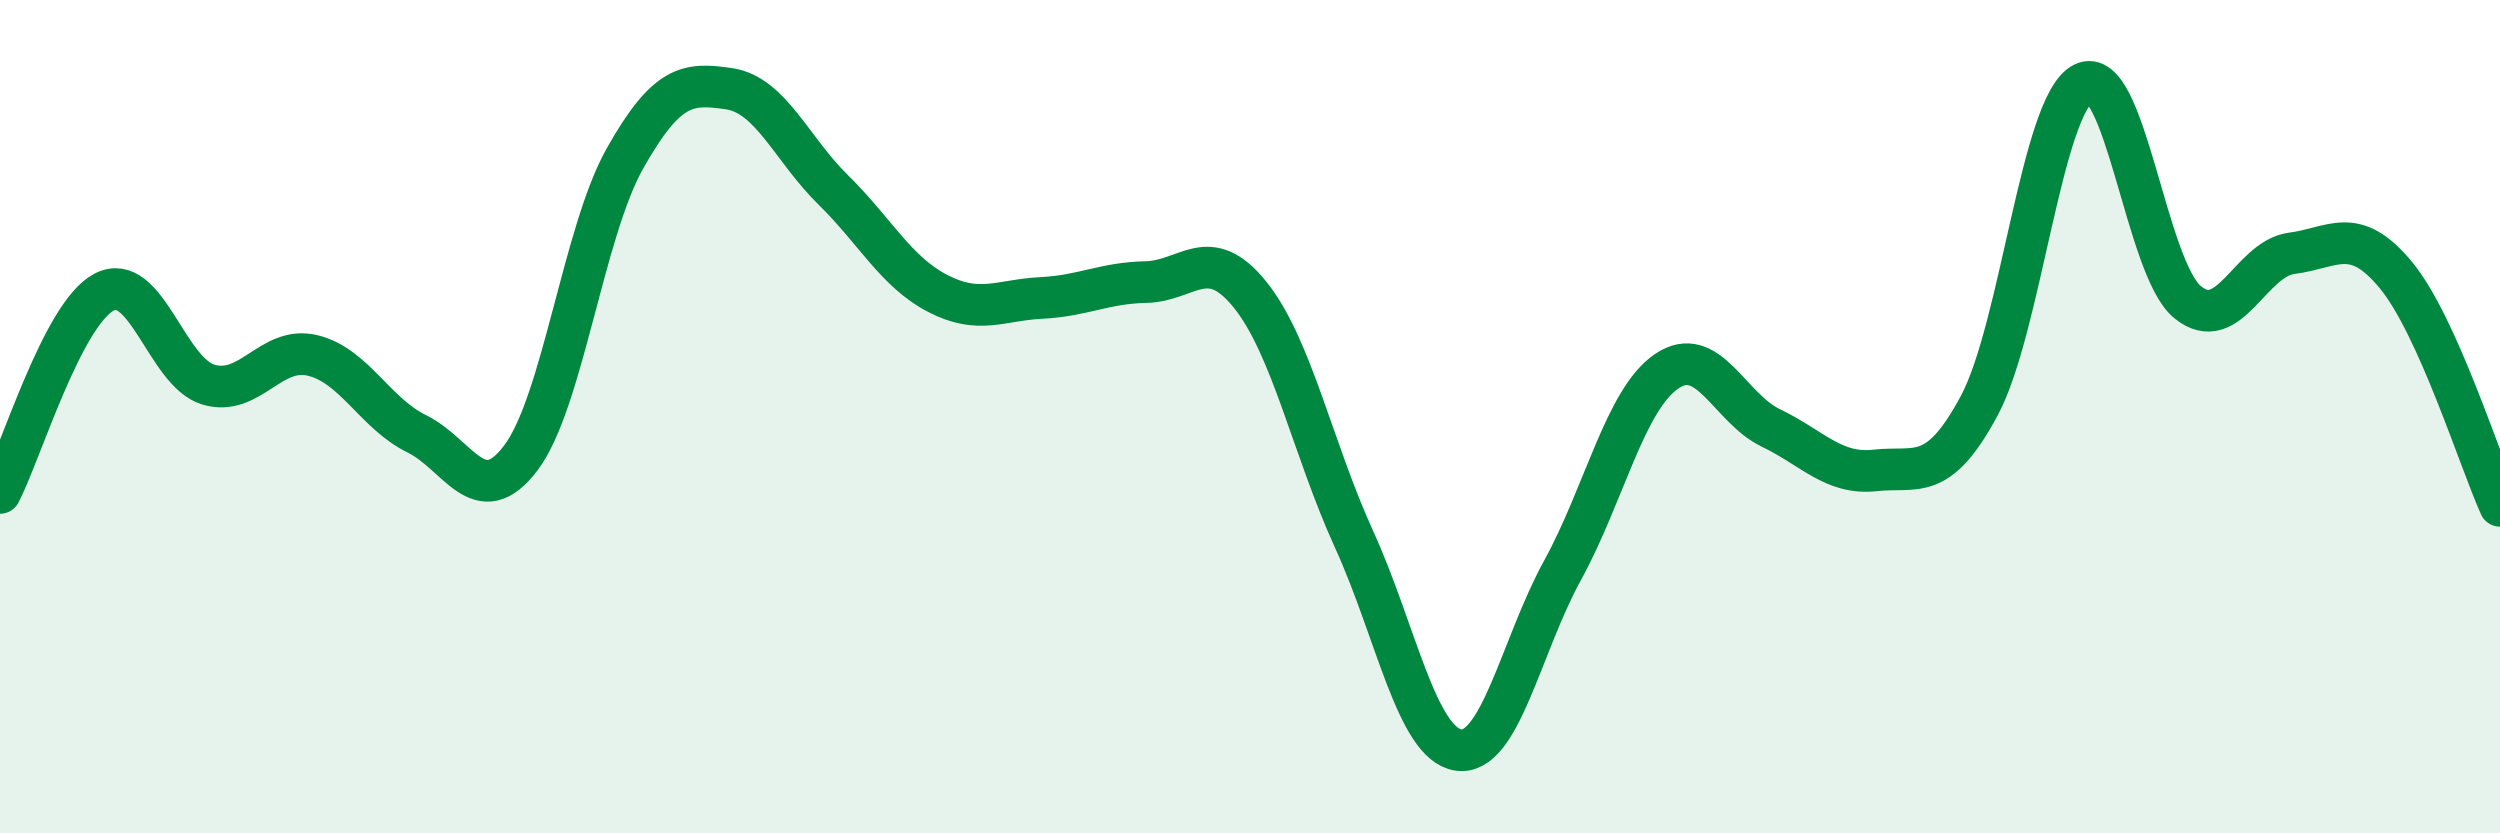
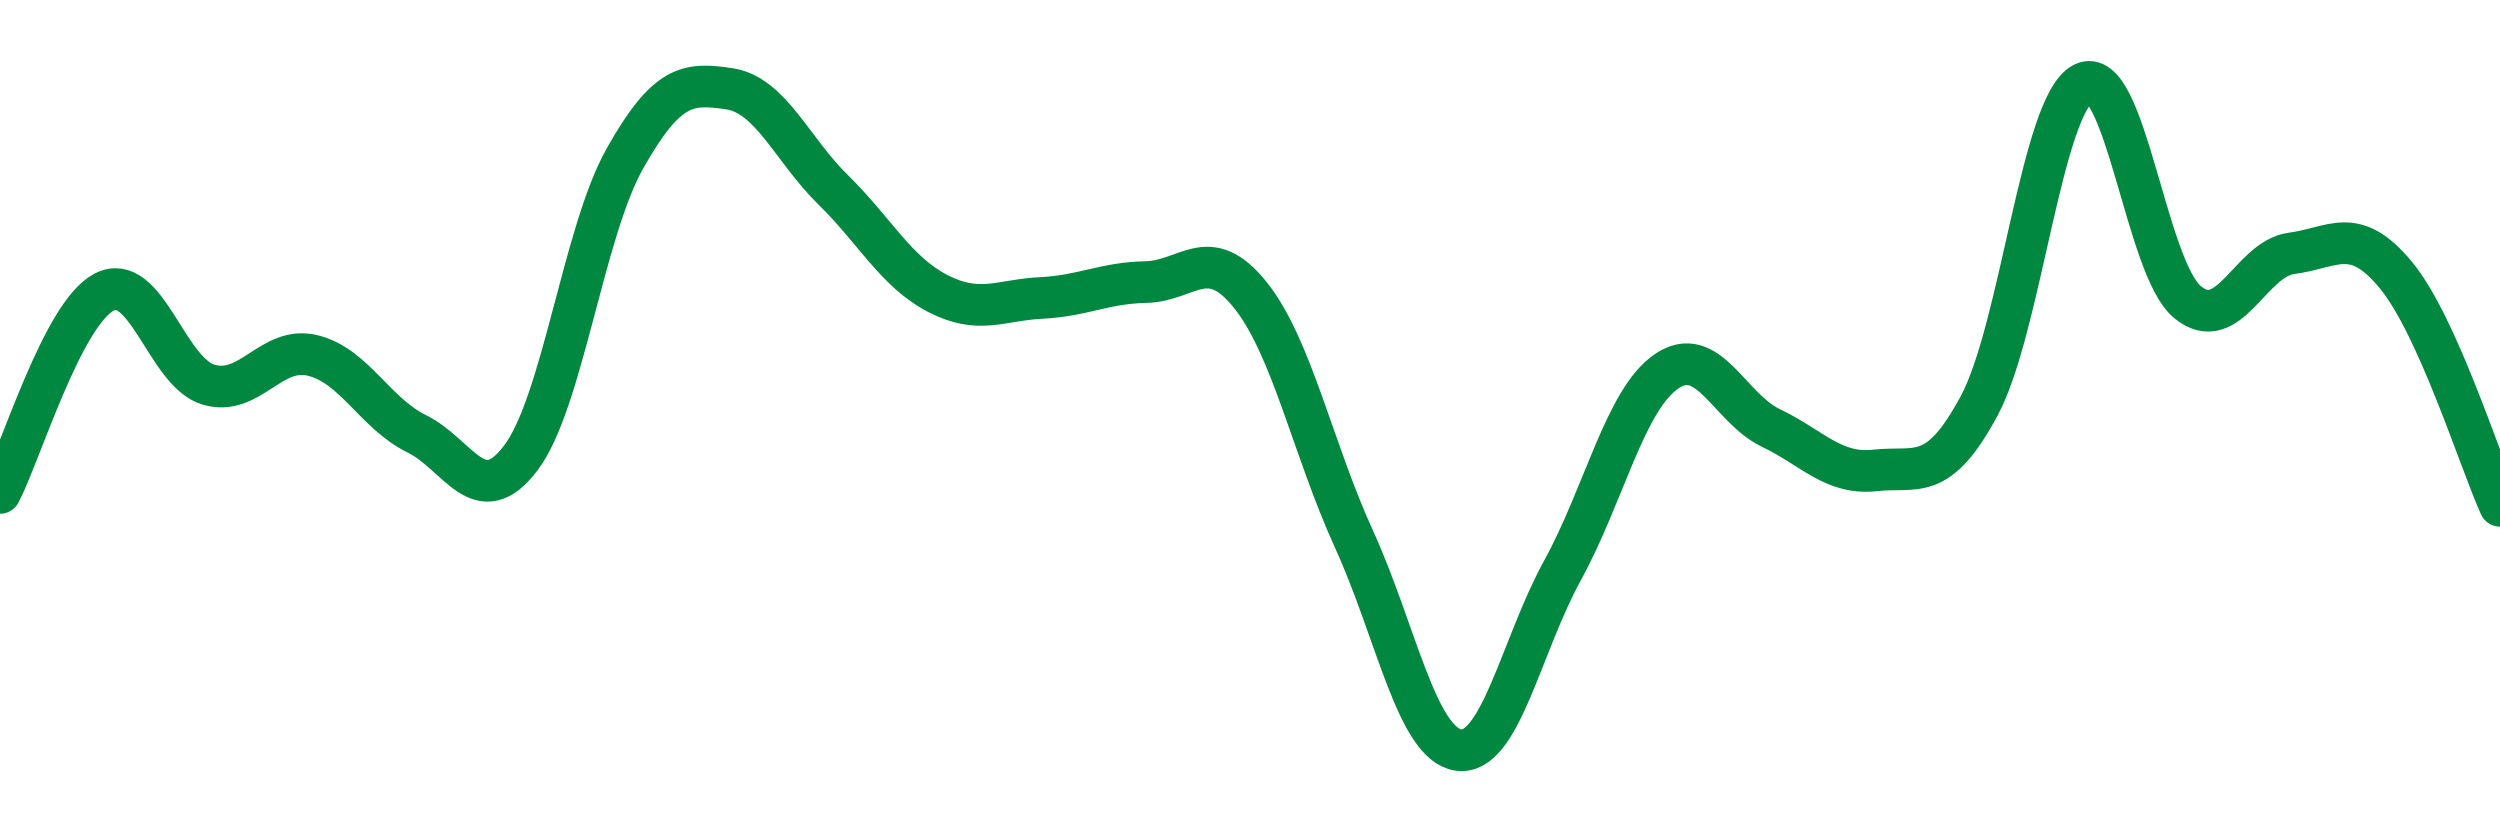
<svg xmlns="http://www.w3.org/2000/svg" width="60" height="20" viewBox="0 0 60 20">
-   <path d="M 0,11.83 C 0.5,10.87 1.5,7.53 2.5,7.01 C 3.5,6.49 4,8.93 5,9.23 C 6,9.53 6.5,8.29 7.5,8.53 C 8.5,8.77 9,9.92 10,10.41 C 11,10.9 11.5,12.31 12.5,10.99 C 13.5,9.67 14,5.57 15,3.8 C 16,2.03 16.5,1.98 17.5,2.13 C 18.5,2.28 19,3.58 20,4.56 C 21,5.54 21.5,6.52 22.5,7.04 C 23.5,7.56 24,7.2 25,7.15 C 26,7.1 26.5,6.79 27.5,6.77 C 28.5,6.75 29,5.83 30,7.07 C 31,8.31 31.5,10.76 32.5,12.95 C 33.5,15.14 34,17.85 35,18 C 36,18.15 36.5,15.51 37.5,13.69 C 38.5,11.87 39,9.59 40,8.91 C 41,8.23 41.5,9.79 42.5,10.27 C 43.5,10.75 44,11.4 45,11.29 C 46,11.18 46.5,11.6 47.5,9.74 C 48.5,7.88 49,2.5 50,2 C 51,1.5 51.5,6.43 52.5,7.25 C 53.5,8.07 54,6.21 55,6.08 C 56,5.95 56.5,5.39 57.5,6.6 C 58.5,7.81 59.5,11.03 60,12.14L60 20L0 20Z" fill="#008740" opacity="0.1" stroke-linecap="round" stroke-linejoin="round" />
  <path d="M 0,11.83 C 0.5,10.87 1.5,7.53 2.5,7.01 C 3.5,6.49 4,8.93 5,9.23 C 6,9.53 6.5,8.29 7.5,8.53 C 8.5,8.77 9,9.92 10,10.41 C 11,10.9 11.5,12.31 12.5,10.99 C 13.5,9.67 14,5.57 15,3.8 C 16,2.03 16.5,1.98 17.5,2.13 C 18.5,2.28 19,3.58 20,4.56 C 21,5.54 21.5,6.52 22.5,7.04 C 23.5,7.56 24,7.2 25,7.15 C 26,7.1 26.5,6.79 27.5,6.77 C 28.5,6.75 29,5.83 30,7.07 C 31,8.31 31.5,10.76 32.5,12.95 C 33.5,15.14 34,17.85 35,18 C 36,18.15 36.5,15.51 37.5,13.69 C 38.5,11.87 39,9.59 40,8.91 C 41,8.23 41.5,9.79 42.5,10.27 C 43.5,10.75 44,11.4 45,11.29 C 46,11.18 46.5,11.6 47.5,9.74 C 48.5,7.88 49,2.5 50,2 C 51,1.5 51.5,6.43 52.5,7.25 C 53.5,8.07 54,6.21 55,6.08 C 56,5.95 56.5,5.39 57.5,6.6 C 58.5,7.81 59.5,11.03 60,12.14" stroke="#008740" stroke-width="1" fill="none" stroke-linecap="round" stroke-linejoin="round" />
</svg>